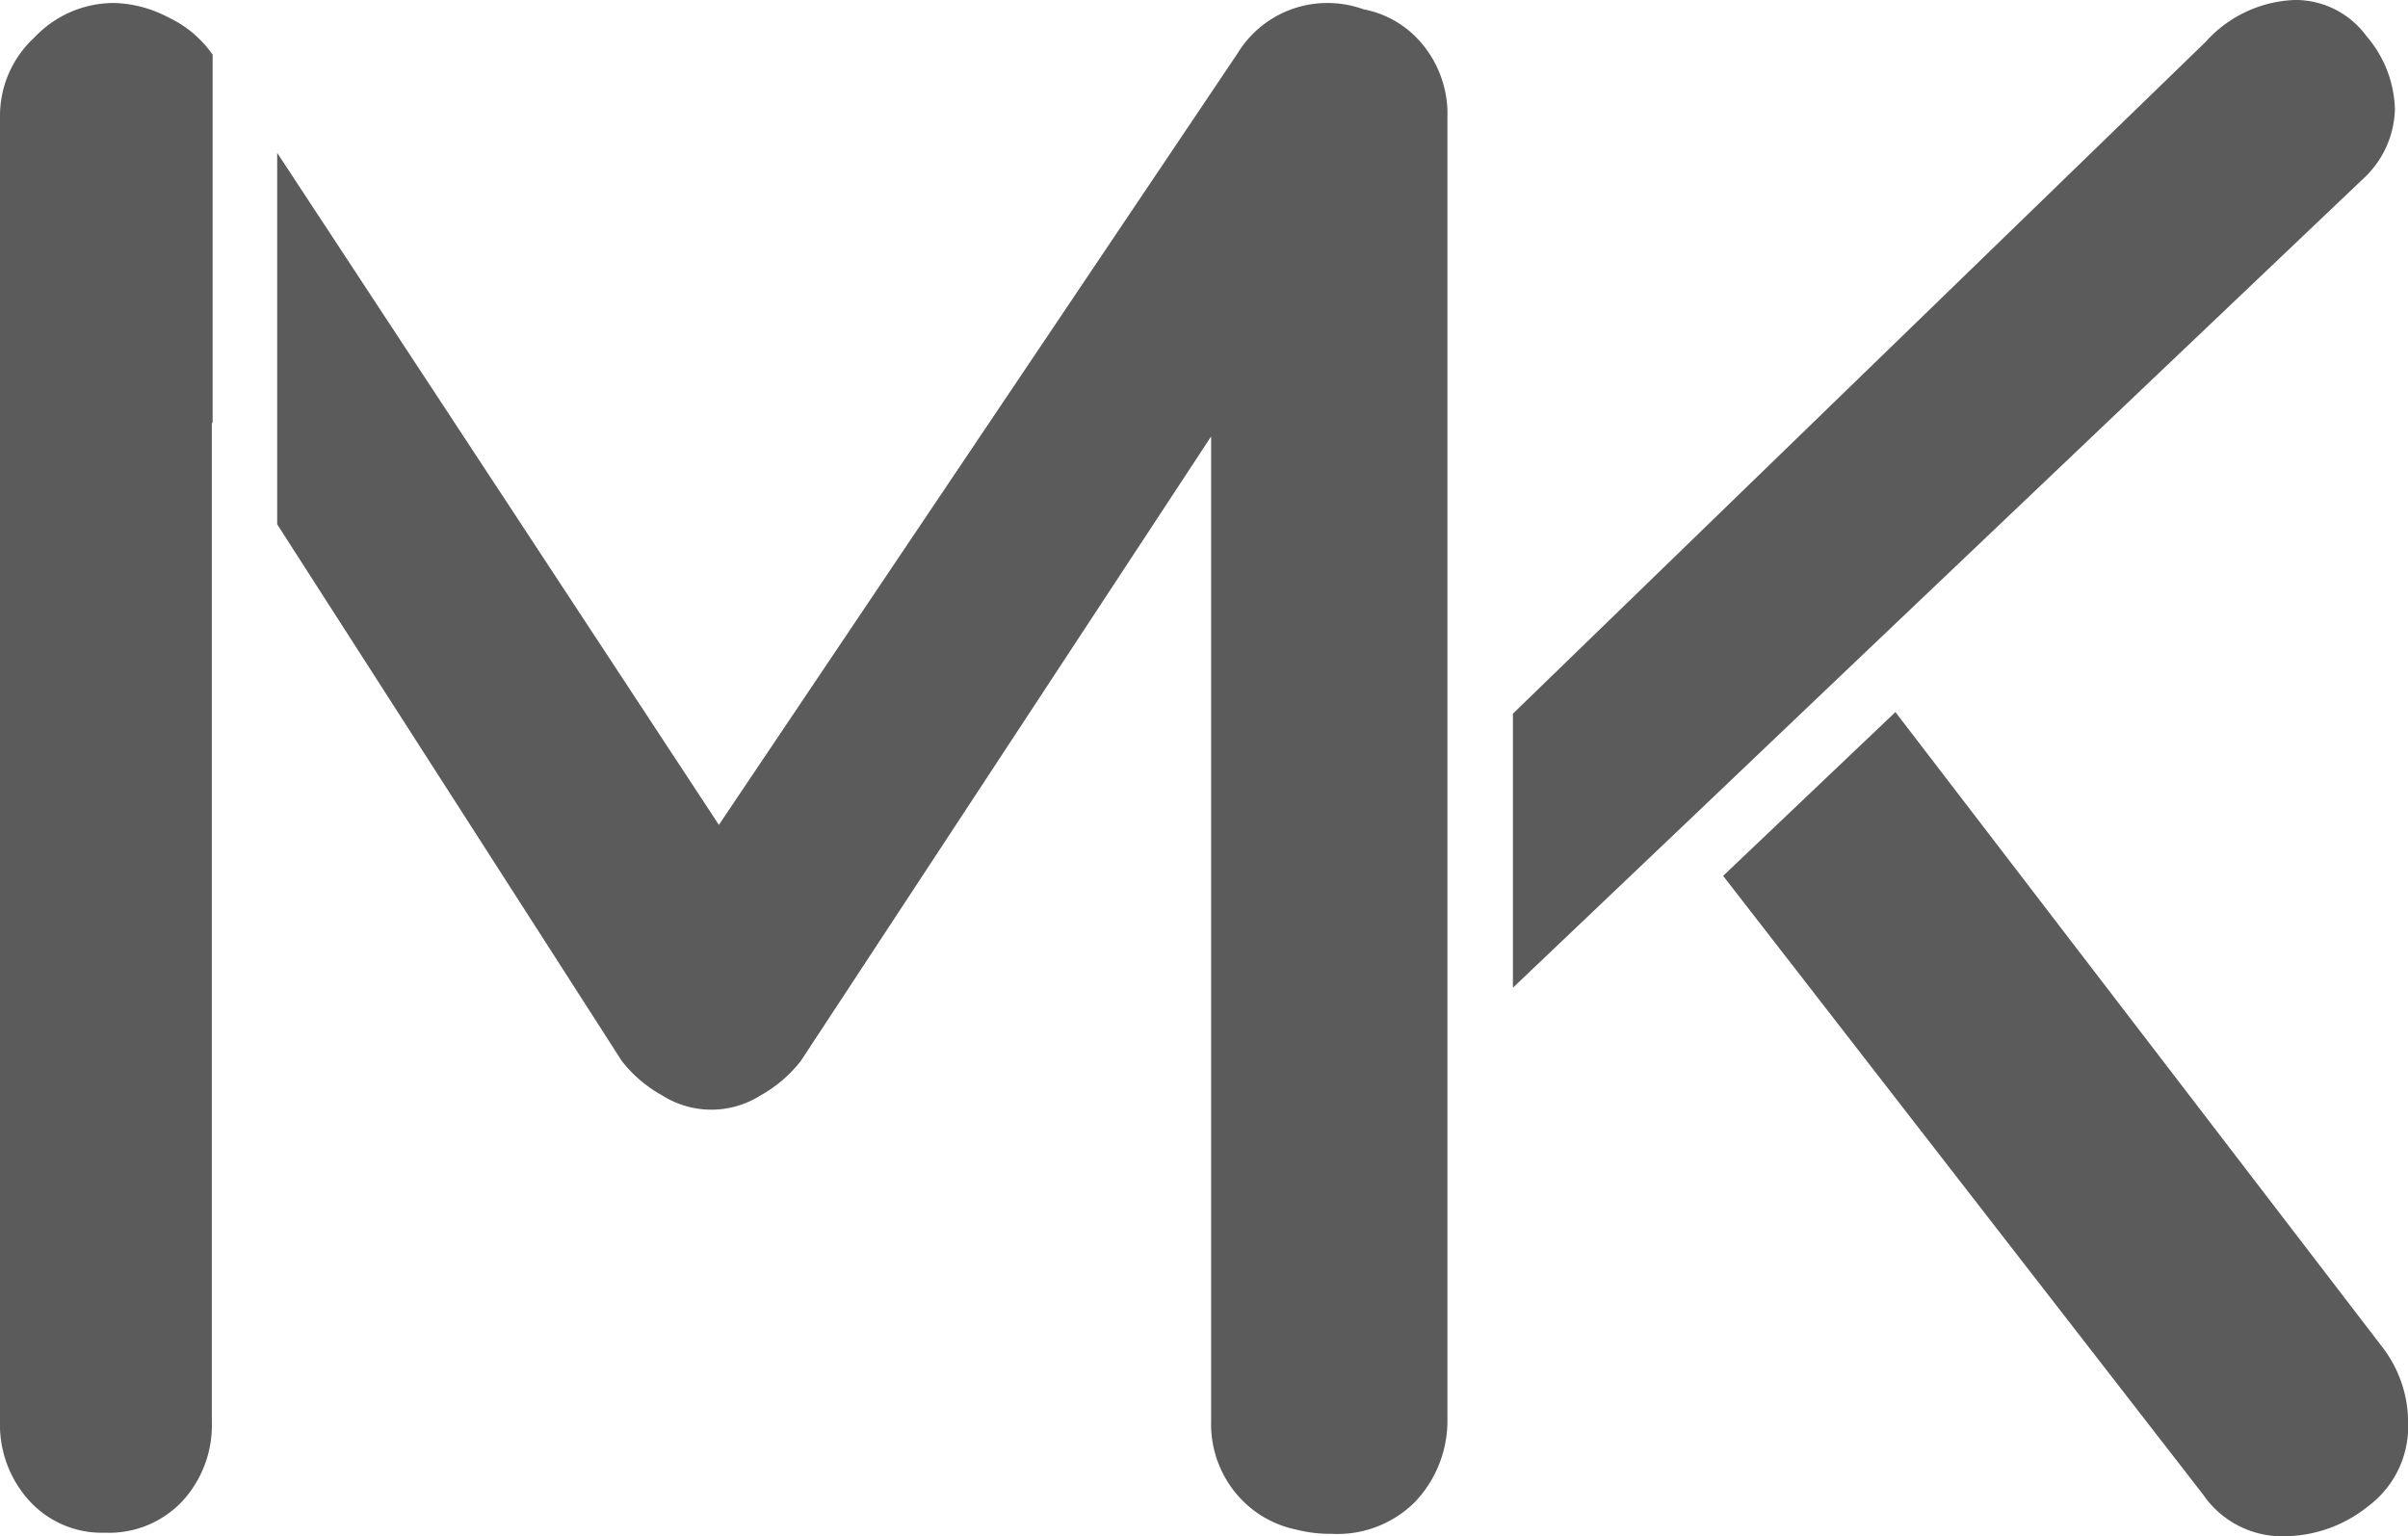
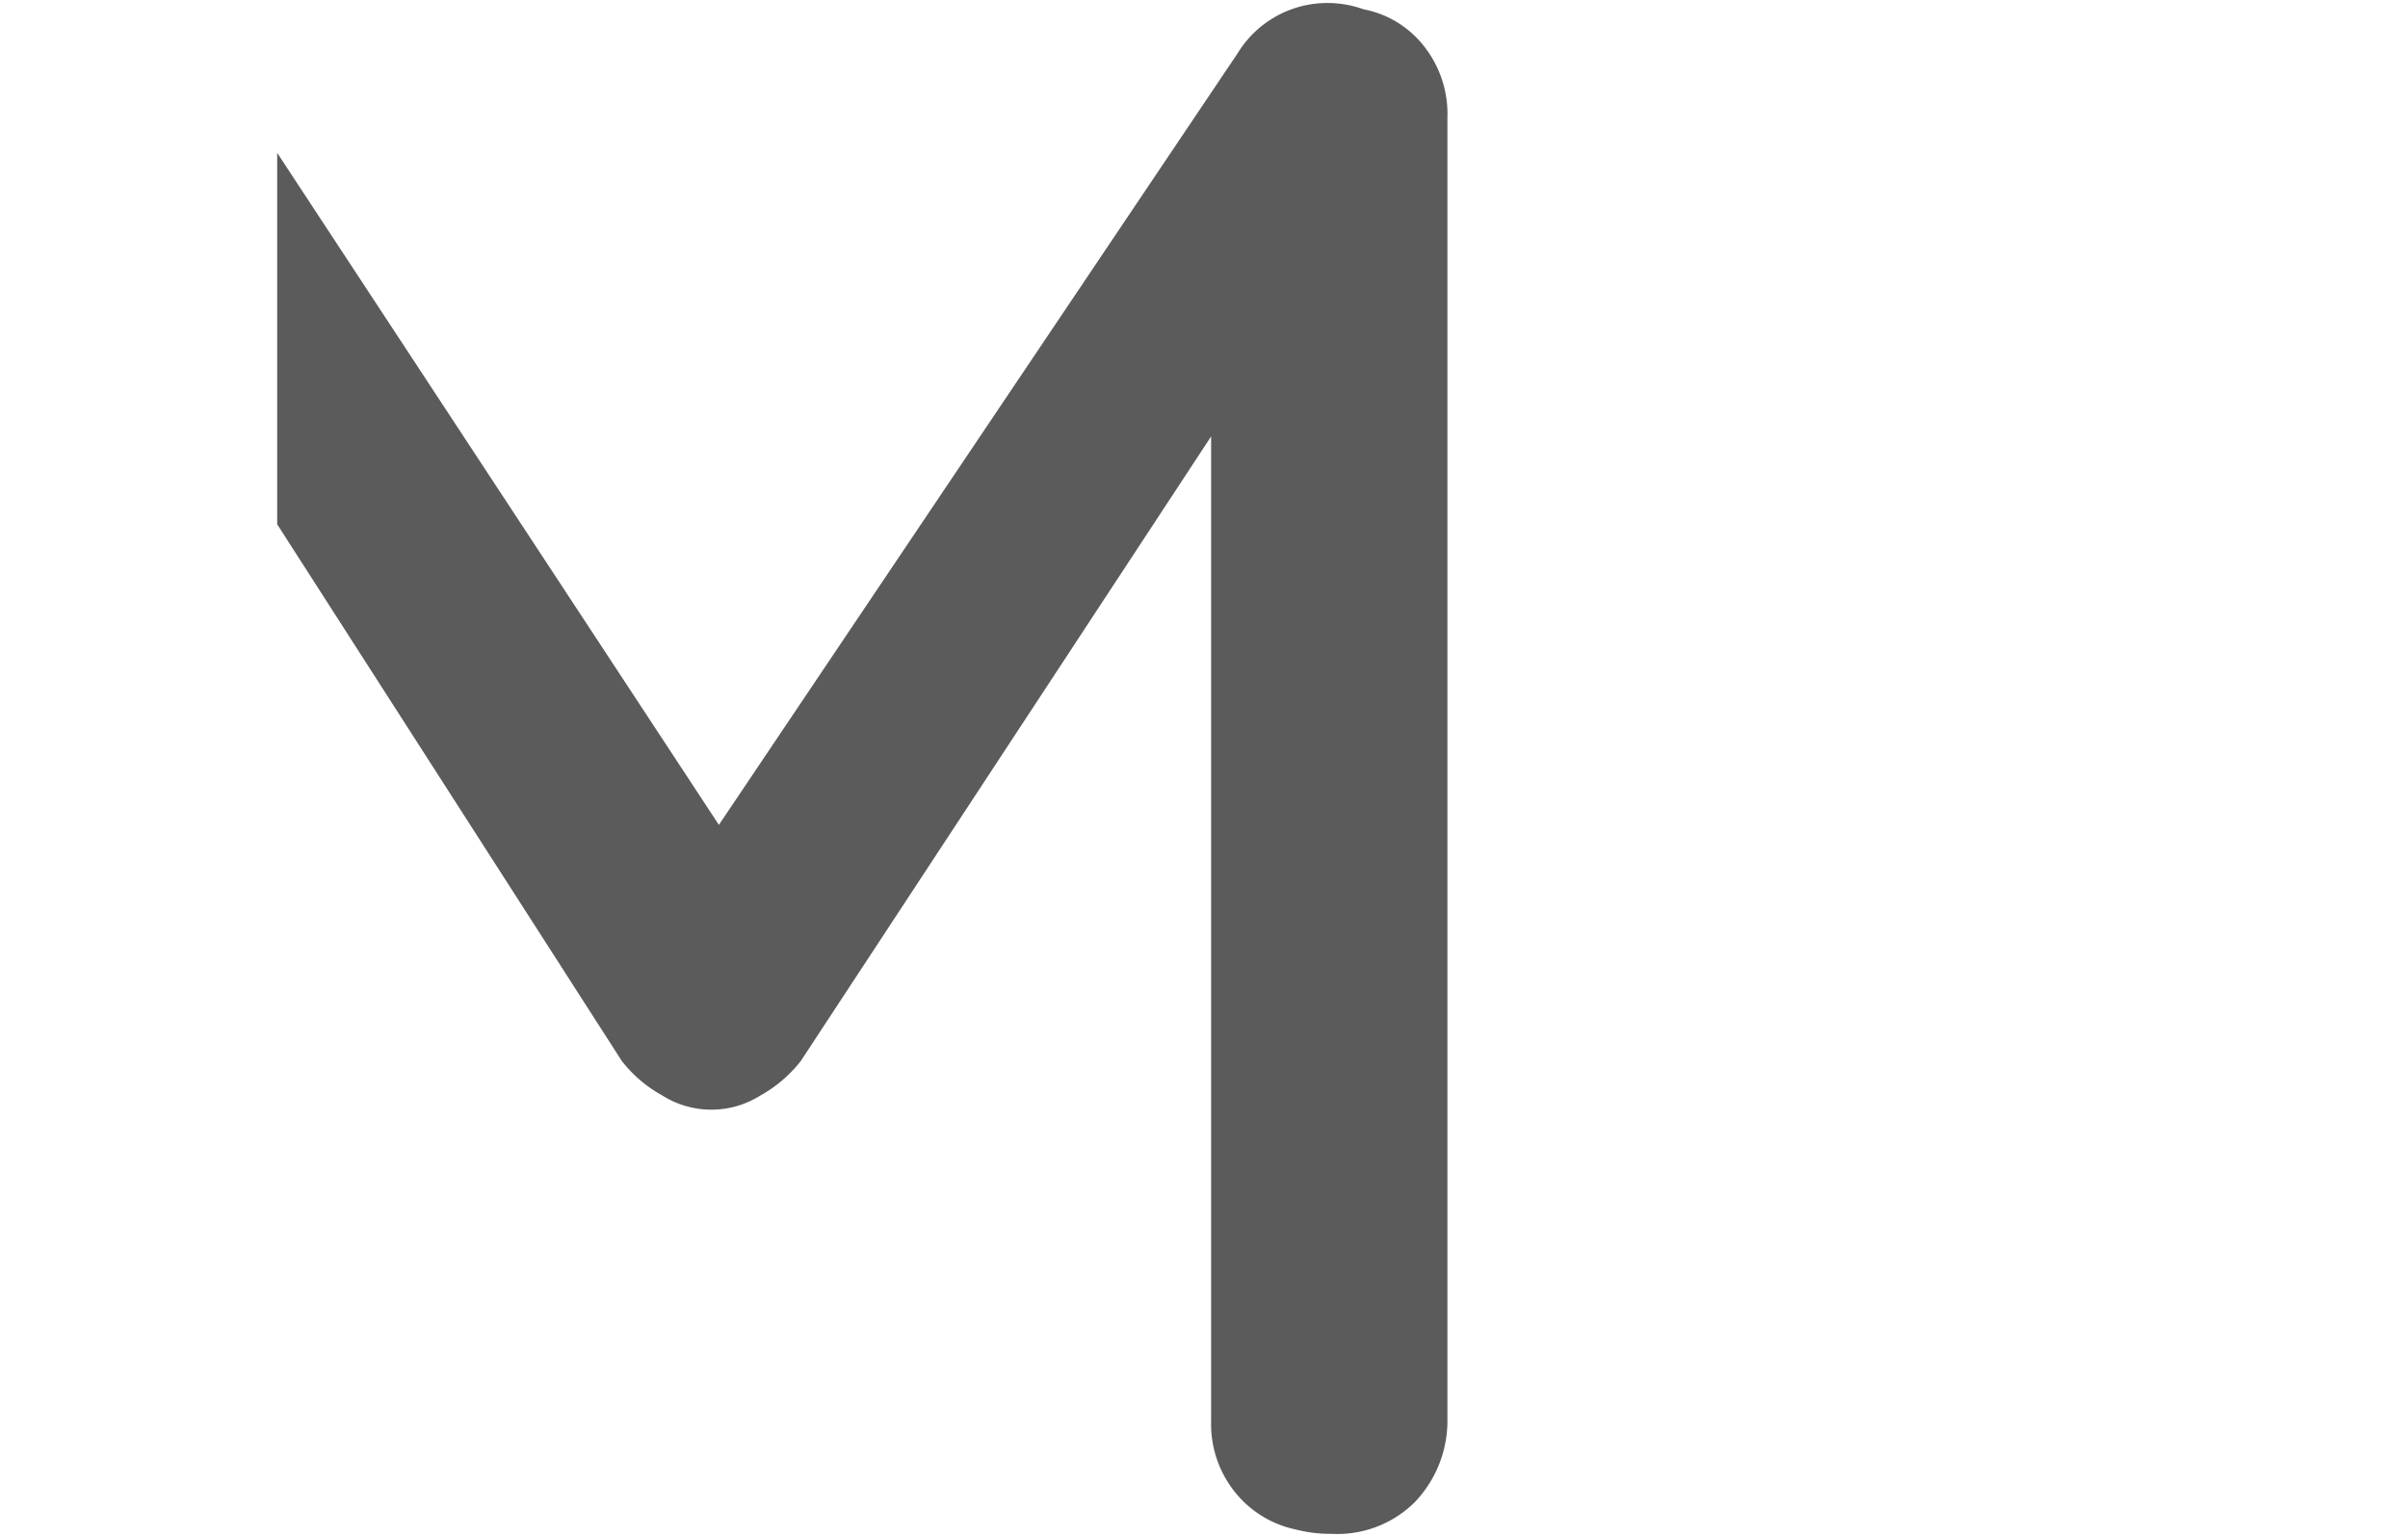
<svg xmlns="http://www.w3.org/2000/svg" id="Calque_1" data-name="Calque 1" viewBox="0 0 209.62 133.76">
  <defs>
    <style>.cls-1{fill:#5b5b5b;}</style>
  </defs>
-   <path class="cls-1" d="M14.63,1.5A10.62,10.62,0,0,0,9.88.26,9.5,9.5,0,0,0,3,3.26,9.26,9.26,0,0,0,0,10V123.76a9.83,9.83,0,0,0,2.58,6.94,8.53,8.53,0,0,0,6.55,2.75,8.75,8.75,0,0,0,6.75-2.75,9.77,9.77,0,0,0,2.56-6.94v-87l.07.11V4.74l-.08-.09A9.78,9.78,0,0,0,14.63,1.5Z" />
  <path class="cls-1" d="M123.36,3.33A8.74,8.74,0,0,0,118.7.81a9.29,9.29,0,0,0-3.18-.55,9.16,9.16,0,0,0-7.79,4.39L62.58,71.82,24.13,13.31V45.65l30,46.73a11.53,11.53,0,0,0,3.52,3,8,8,0,0,0,8.55,0,11.65,11.65,0,0,0,3.51-3L105.43,38v85.74a9.45,9.45,0,0,0,2.76,6.94,9.19,9.19,0,0,0,4.56,2.48,12.2,12.2,0,0,0,3.18.39,9.56,9.56,0,0,0,7.22-2.75,10.25,10.25,0,0,0,2.85-6.93V10.25A9.52,9.52,0,0,0,123.36,3.33Z" />
-   <path class="cls-1" d="M208.48,9.5A10.14,10.14,0,0,0,206,3.14,7.64,7.64,0,0,0,199.74,0,10.94,10.94,0,0,0,192,3.65l-60.3,58.49V86l14.86-14.14h0l15-14.29h0l44.1-41.95A8.51,8.51,0,0,0,208.48,9.5Z" />
-   <path class="cls-1" d="M207.34,117.23,165,62,150,76.26l41.8,53.89a8.32,8.32,0,0,0,7,3.61,11.76,11.76,0,0,0,7.41-2.66,8.65,8.65,0,0,0,3.42-7.22A10.75,10.75,0,0,0,207.34,117.23Z" />
</svg>